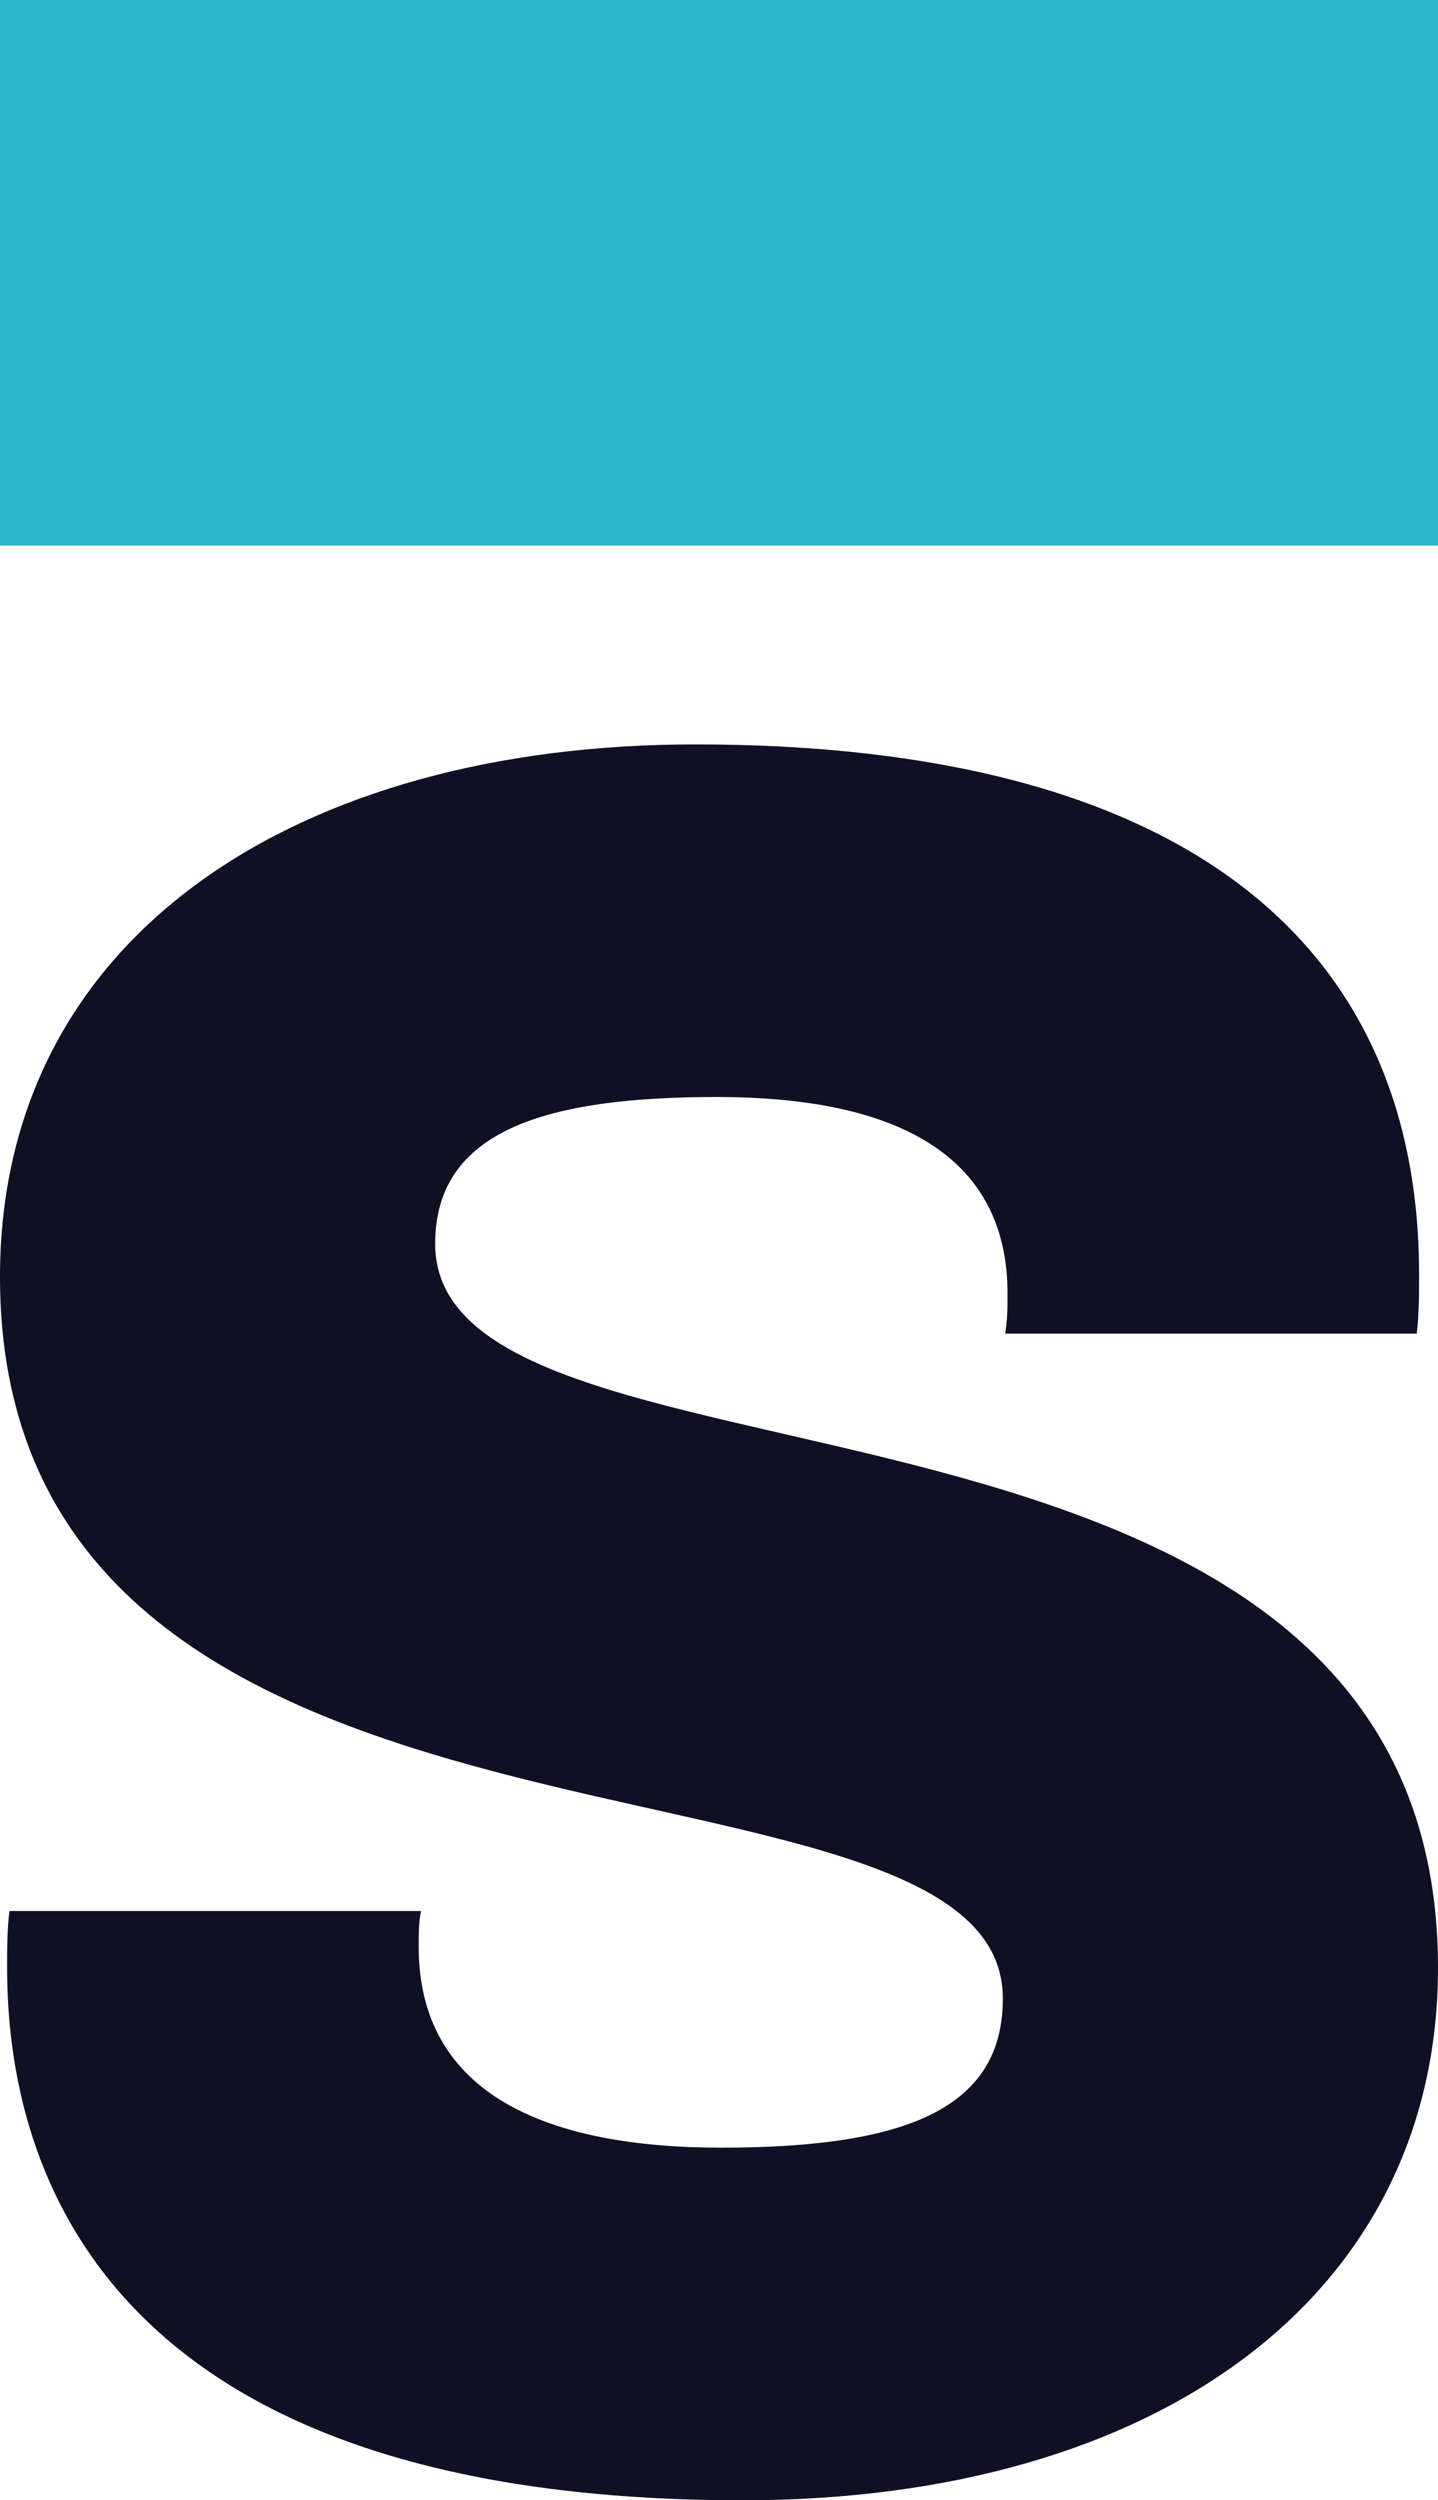
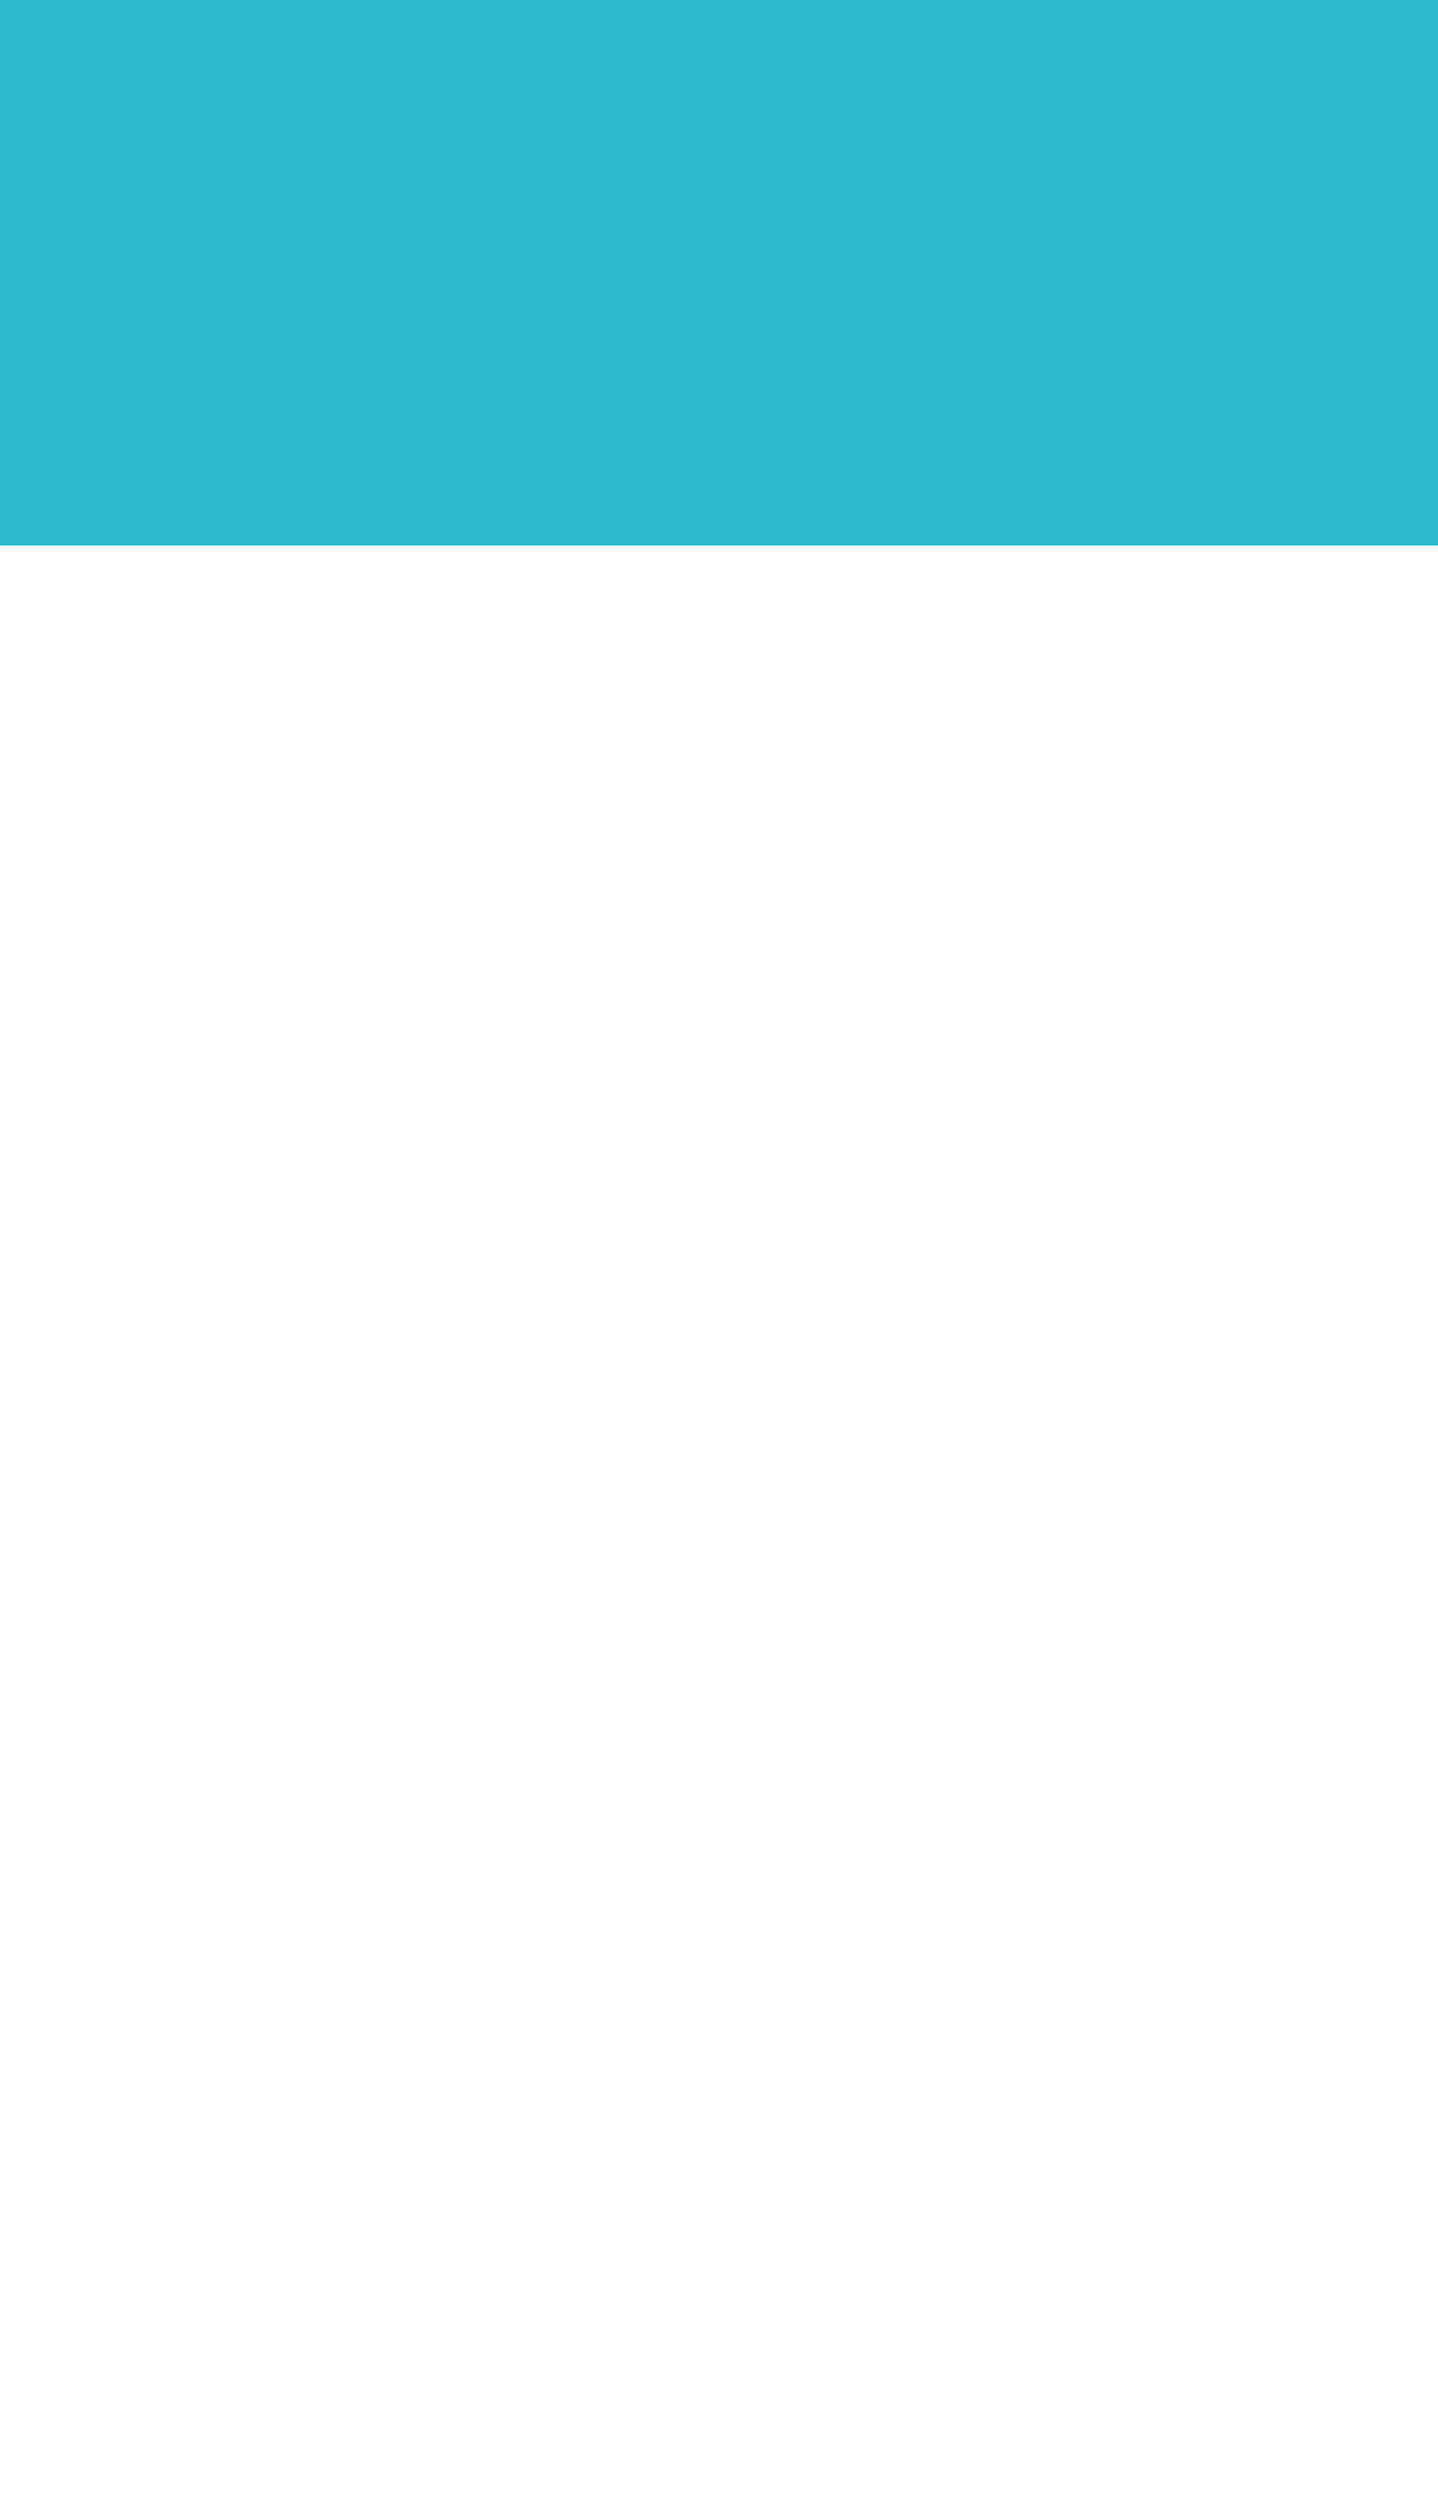
<svg xmlns="http://www.w3.org/2000/svg" id="Calque_2" data-name="Calque 2" viewBox="0 0 226.62 393.82">
  <defs>
    <style>      .cls-1 {        fill: #0f1023;      }      .cls-2 {        fill: #2bb9cb;      }    </style>
  </defs>
  <g id="Calque_1-2" data-name="Calque 1">
    <g>
      <rect class="cls-2" width="226.62" height="85.93" />
-       <path class="cls-1" d="M1.12,309.95c0-2.98,0-5.97.37-8.95h64.86c-.37,1.87-.37,3.73-.37,5.59,0,23.48,20.5,31.69,47.71,31.69,29.45,0,44.35-6.34,44.35-23.49,0-43.98-158.04-12.67-158.04-113.68,0-54.04,47.34-83.86,109.58-83.86,77.53,0,114.06,31.69,114.06,83.49,0,2.98,0,6.33-.37,9.32h-64.86c.37-2.23.37-4.1.37-6.34,0-17.89-11.93-30.93-45.84-30.93-26.84,0-44.36,5.22-44.36,23.11,0,43.61,158.04,13.79,158.04,114.06,0,51.43-43.98,83.86-109.58,83.86-95.05,0-115.92-46.59-115.92-83.86Z" />
    </g>
  </g>
</svg>